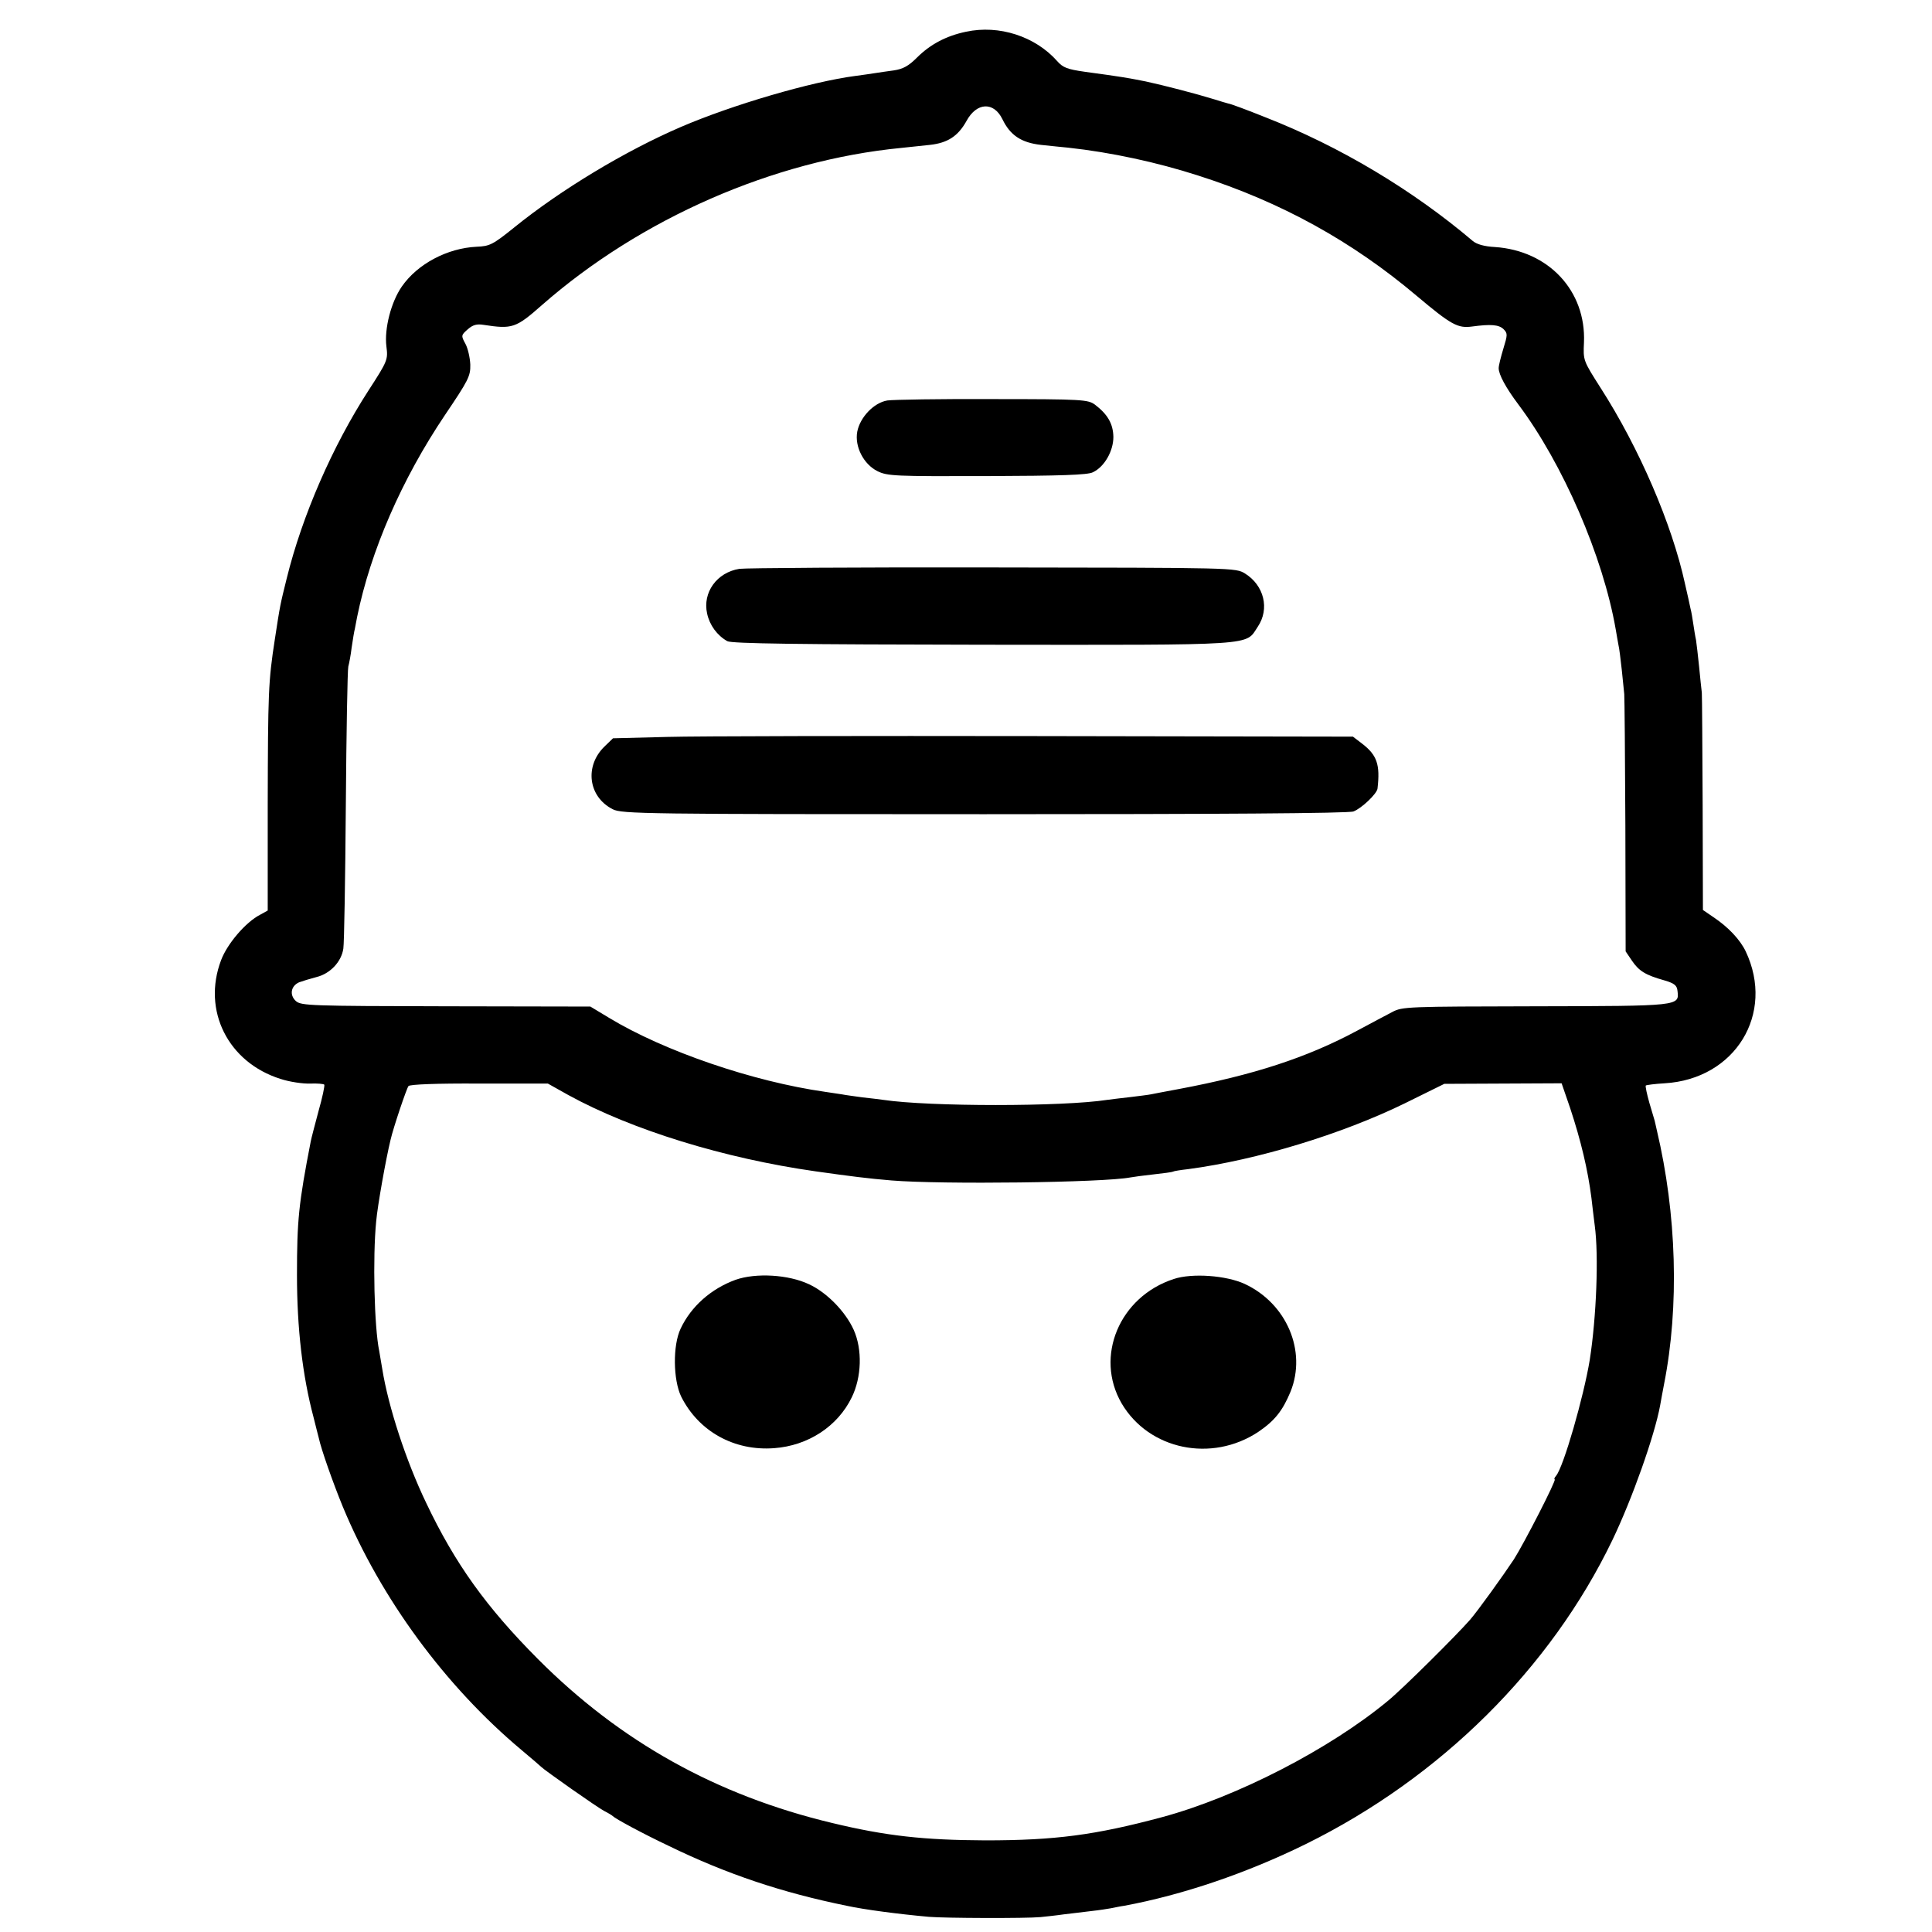
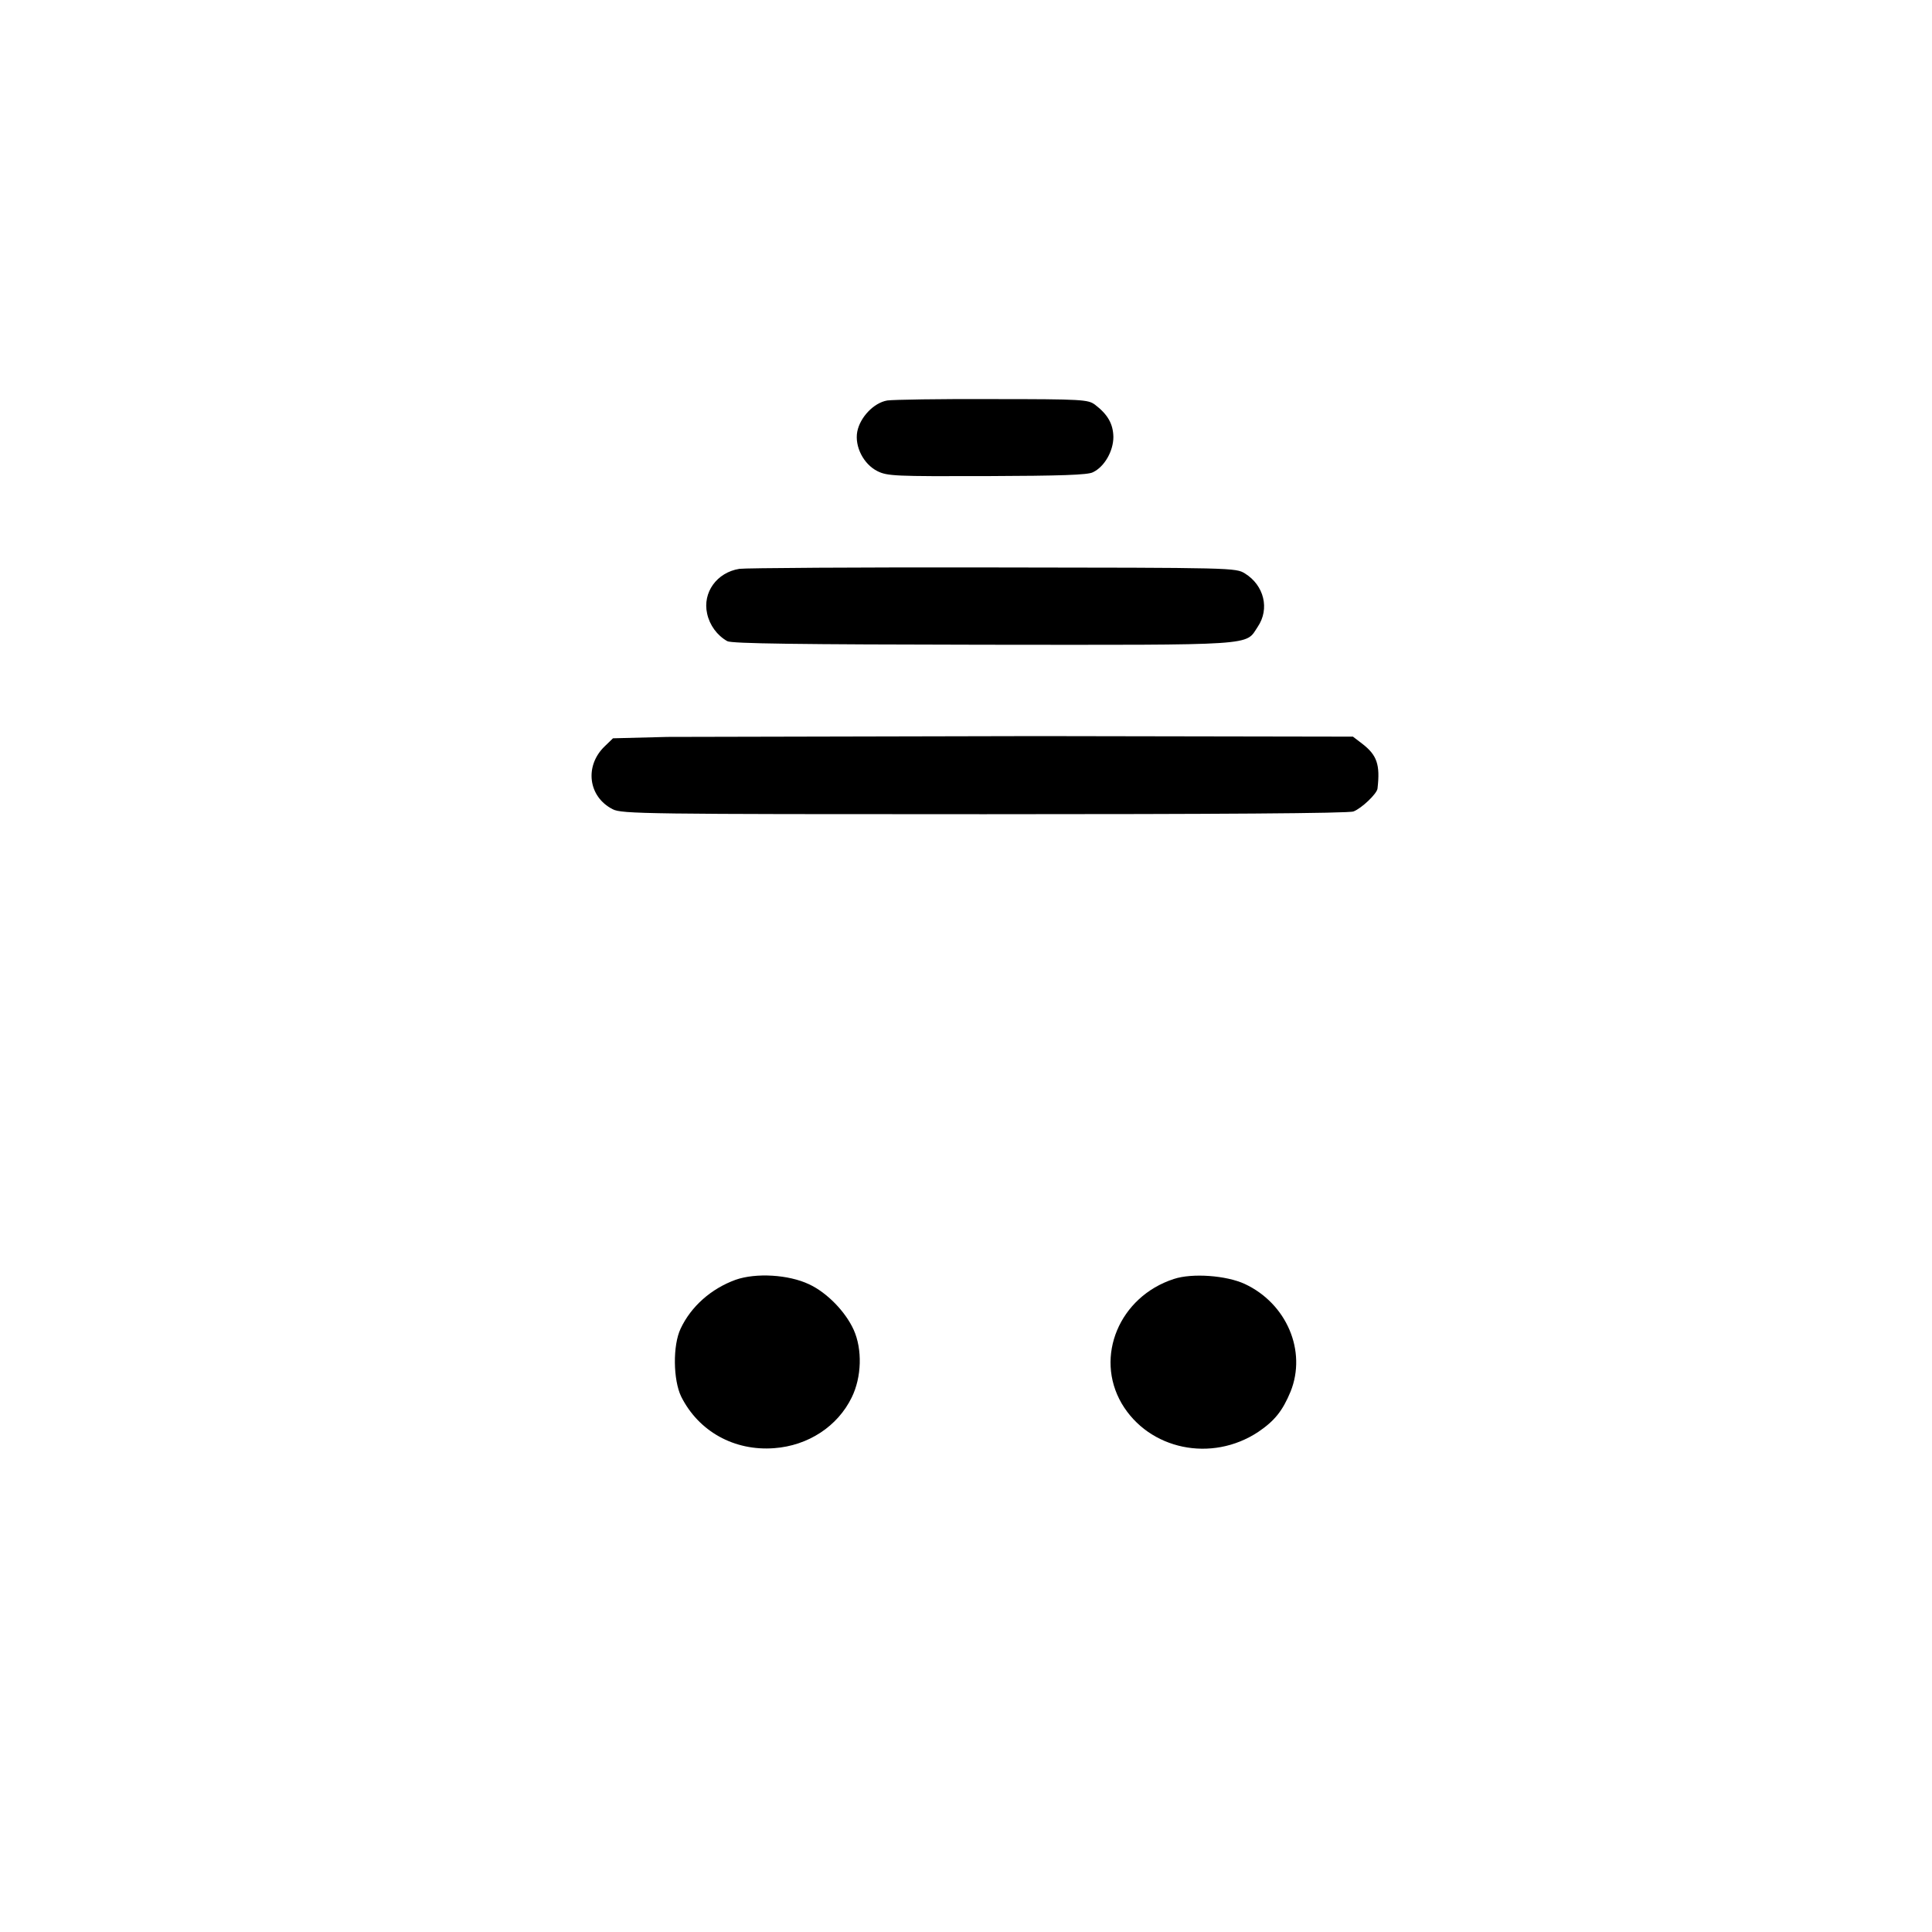
<svg xmlns="http://www.w3.org/2000/svg" version="1.0" width="700pt" height="700pt" viewBox="0 0 700 700" preserveAspectRatio="xMidYMid meet">
  <g transform="translate(0,700) scale(0.1,-0.1)" fill="#000000" stroke="none">
-     <path d="M3500 6885 c-72 -15 -130 -46 -178 -94 -30 -30 -50 -41 -83 -46 -24 -3 -55 -8 -69 -10 -14 -2 -45 -7 -70 -10 -161 -21 -447 -105 -633 -185 -202 -87 -436 -228 -605 -365 -77 -62 -88 -67 -135 -69 -106 -5 -214 -62 -271 -144 -39 -56 -64 -153 -56 -217 6 -48 5 -52 -65 -160 -130 -201 -240 -453 -296 -680 -24 -97 -24 -96 -43 -220 -24 -155 -25 -194 -26 -602 l0 -382 -27 -15 c-53 -27 -120 -106 -142 -165 -69 -182 25 -370 215 -430 33 -11 82 -18 108 -17 26 1 49 -1 51 -4 2 -4 -7 -47 -21 -96 -13 -49 -26 -98 -28 -109 -44 -226 -50 -287 -50 -485 0 -192 20 -365 60 -515 8 -33 17 -67 19 -75 8 -39 52 -164 87 -249 138 -333 372 -651 648 -882 36 -30 67 -57 70 -60 10 -11 206 -149 230 -161 14 -7 27 -15 30 -18 10 -10 108 -63 205 -109 208 -101 407 -168 643 -216 64 -14 187 -30 297 -40 57 -5 353 -6 405 -1 19 2 58 6 85 10 28 3 73 9 100 12 28 3 59 8 70 10 11 2 33 7 48 9 211 39 444 118 659 224 488 241 886 636 1110 1101 72 150 153 379 173 488 2 14 9 48 14 76 56 283 46 617 -26 921 -4 17 -7 32 -8 35 -1 3 -9 31 -19 64 -9 32 -15 60 -13 63 3 2 33 6 68 8 256 15 401 252 294 478 -20 42 -63 88 -117 124 l-38 26 -1 381 c-1 209 -2 392 -3 406 -2 14 -6 57 -10 96 -4 39 -9 82 -11 95 -3 13 -7 39 -10 59 -3 20 -7 45 -10 55 -2 11 -11 51 -20 90 -47 216 -166 492 -306 710 -63 99 -63 99 -60 164 8 187 -128 333 -323 346 -38 2 -66 10 -80 22 -217 184 -480 342 -751 448 -65 26 -126 49 -135 50 -8 2 -31 9 -50 15 -68 21 -184 51 -249 65 -66 13 -81 16 -221 35 -63 9 -79 15 -100 39 -79 89 -210 132 -330 106z m132 -317 c28 -58 68 -85 140 -93 35 -4 79 -8 98 -10 156 -17 322 -53 471 -101 301 -96 559 -239 792 -436 126 -106 149 -118 201 -111 67 9 97 7 114 -10 15 -15 14 -21 -1 -70 -9 -30 -17 -61 -17 -71 0 -23 26 -71 71 -131 162 -216 307 -551 353 -815 3 -19 8 -45 10 -57 3 -12 8 -53 12 -90 4 -37 8 -77 9 -88 1 -11 3 -225 4 -476 l1 -456 23 -34 c25 -37 49 -52 117 -71 37 -11 46 -18 48 -39 6 -54 10 -54 -513 -55 -466 -1 -484 -1 -521 -21 -22 -11 -79 -42 -128 -68 -181 -97 -374 -160 -646 -211 -47 -9 -92 -17 -100 -19 -9 -2 -43 -6 -75 -10 -33 -4 -71 -8 -83 -10 -161 -25 -645 -25 -812 0 -14 2 -47 6 -75 9 -27 4 -61 8 -75 11 -14 2 -41 6 -60 9 -261 37 -583 147 -783 268 l-68 41 -524 1 c-489 1 -524 2 -543 19 -24 22 -18 55 12 68 11 4 40 13 63 19 49 12 90 55 97 103 3 18 7 250 9 517 2 267 6 494 9 505 3 11 9 42 12 68 4 27 9 59 12 70 2 12 6 31 8 42 49 240 162 499 318 731 85 126 93 141 92 183 -1 25 -9 60 -18 76 -16 29 -15 31 9 52 18 16 33 20 57 16 104 -16 117 -12 212 72 357 313 838 524 1301 569 28 3 74 8 104 11 64 7 102 31 133 87 37 68 99 70 130 6z m-1572 -3536 c230 -126 564 -229 895 -276 128 -18 190 -26 275 -33 181 -15 767 -8 866 11 10 2 48 7 84 11 36 4 67 8 70 10 3 2 28 6 55 9 249 33 557 127 784 238 l144 71 213 1 212 1 31 -90 c39 -118 64 -223 77 -325 3 -25 8 -70 12 -100 15 -109 6 -333 -18 -487 -22 -134 -95 -388 -122 -420 -6 -7 -8 -13 -5 -13 8 0 -111 -232 -148 -290 -37 -56 -131 -187 -159 -219 -49 -56 -245 -251 -298 -294 -210 -174 -547 -348 -818 -421 -242 -65 -388 -84 -640 -84 -223 1 -360 16 -555 63 -419 100 -768 295 -1066 594 -187 188 -300 345 -405 566 -73 152 -137 348 -159 485 -4 25 -9 54 -11 65 -18 86 -24 339 -11 470 5 57 35 225 52 295 10 44 58 186 65 195 5 6 102 10 257 9 l248 0 75 -42z" />
    <path d="M3215 5549 c-49 -8 -99 -61 -109 -113 -10 -54 23 -118 73 -143 36 -18 64 -19 397 -18 265 1 366 4 384 14 42 20 74 77 74 128 -1 48 -21 82 -67 117 -25 18 -43 20 -370 20 -189 1 -361 -2 -382 -5z" />
    <path d="M2679 4939 c-82 -13 -134 -86 -117 -162 9 -42 36 -79 73 -100 15 -9 261 -12 926 -13 1005 -1 950 -4 996 65 44 65 23 150 -46 193 -34 21 -38 21 -916 22 -485 1 -897 -2 -916 -5z" />
-     <path d="M2418 4330 l-197 -5 -30 -29 c-74 -71 -60 -183 29 -228 32 -17 121 -18 1346 -18 841 0 1322 3 1338 10 29 11 85 64 87 83 10 87 -2 121 -55 162 l-34 26 -1144 2 c-628 1 -1232 0 -1340 -3z" />
+     <path d="M2418 4330 l-197 -5 -30 -29 c-74 -71 -60 -183 29 -228 32 -17 121 -18 1346 -18 841 0 1322 3 1338 10 29 11 85 64 87 83 10 87 -2 121 -55 162 l-34 26 -1144 2 z" />
    <path d="M2665 2363 c-88 -32 -161 -96 -199 -177 -29 -61 -27 -186 2 -246 63 -126 192 -198 337 -187 123 9 230 79 281 184 36 73 39 174 7 245 -30 66 -97 135 -162 165 -74 35 -192 42 -266 16z" />
    <path d="M4253 2366 c-197 -64 -288 -281 -189 -451 99 -168 326 -215 495 -103 59 40 88 76 117 146 59 147 -14 319 -166 390 -67 31 -191 40 -257 18z" />
  </g>
</svg>